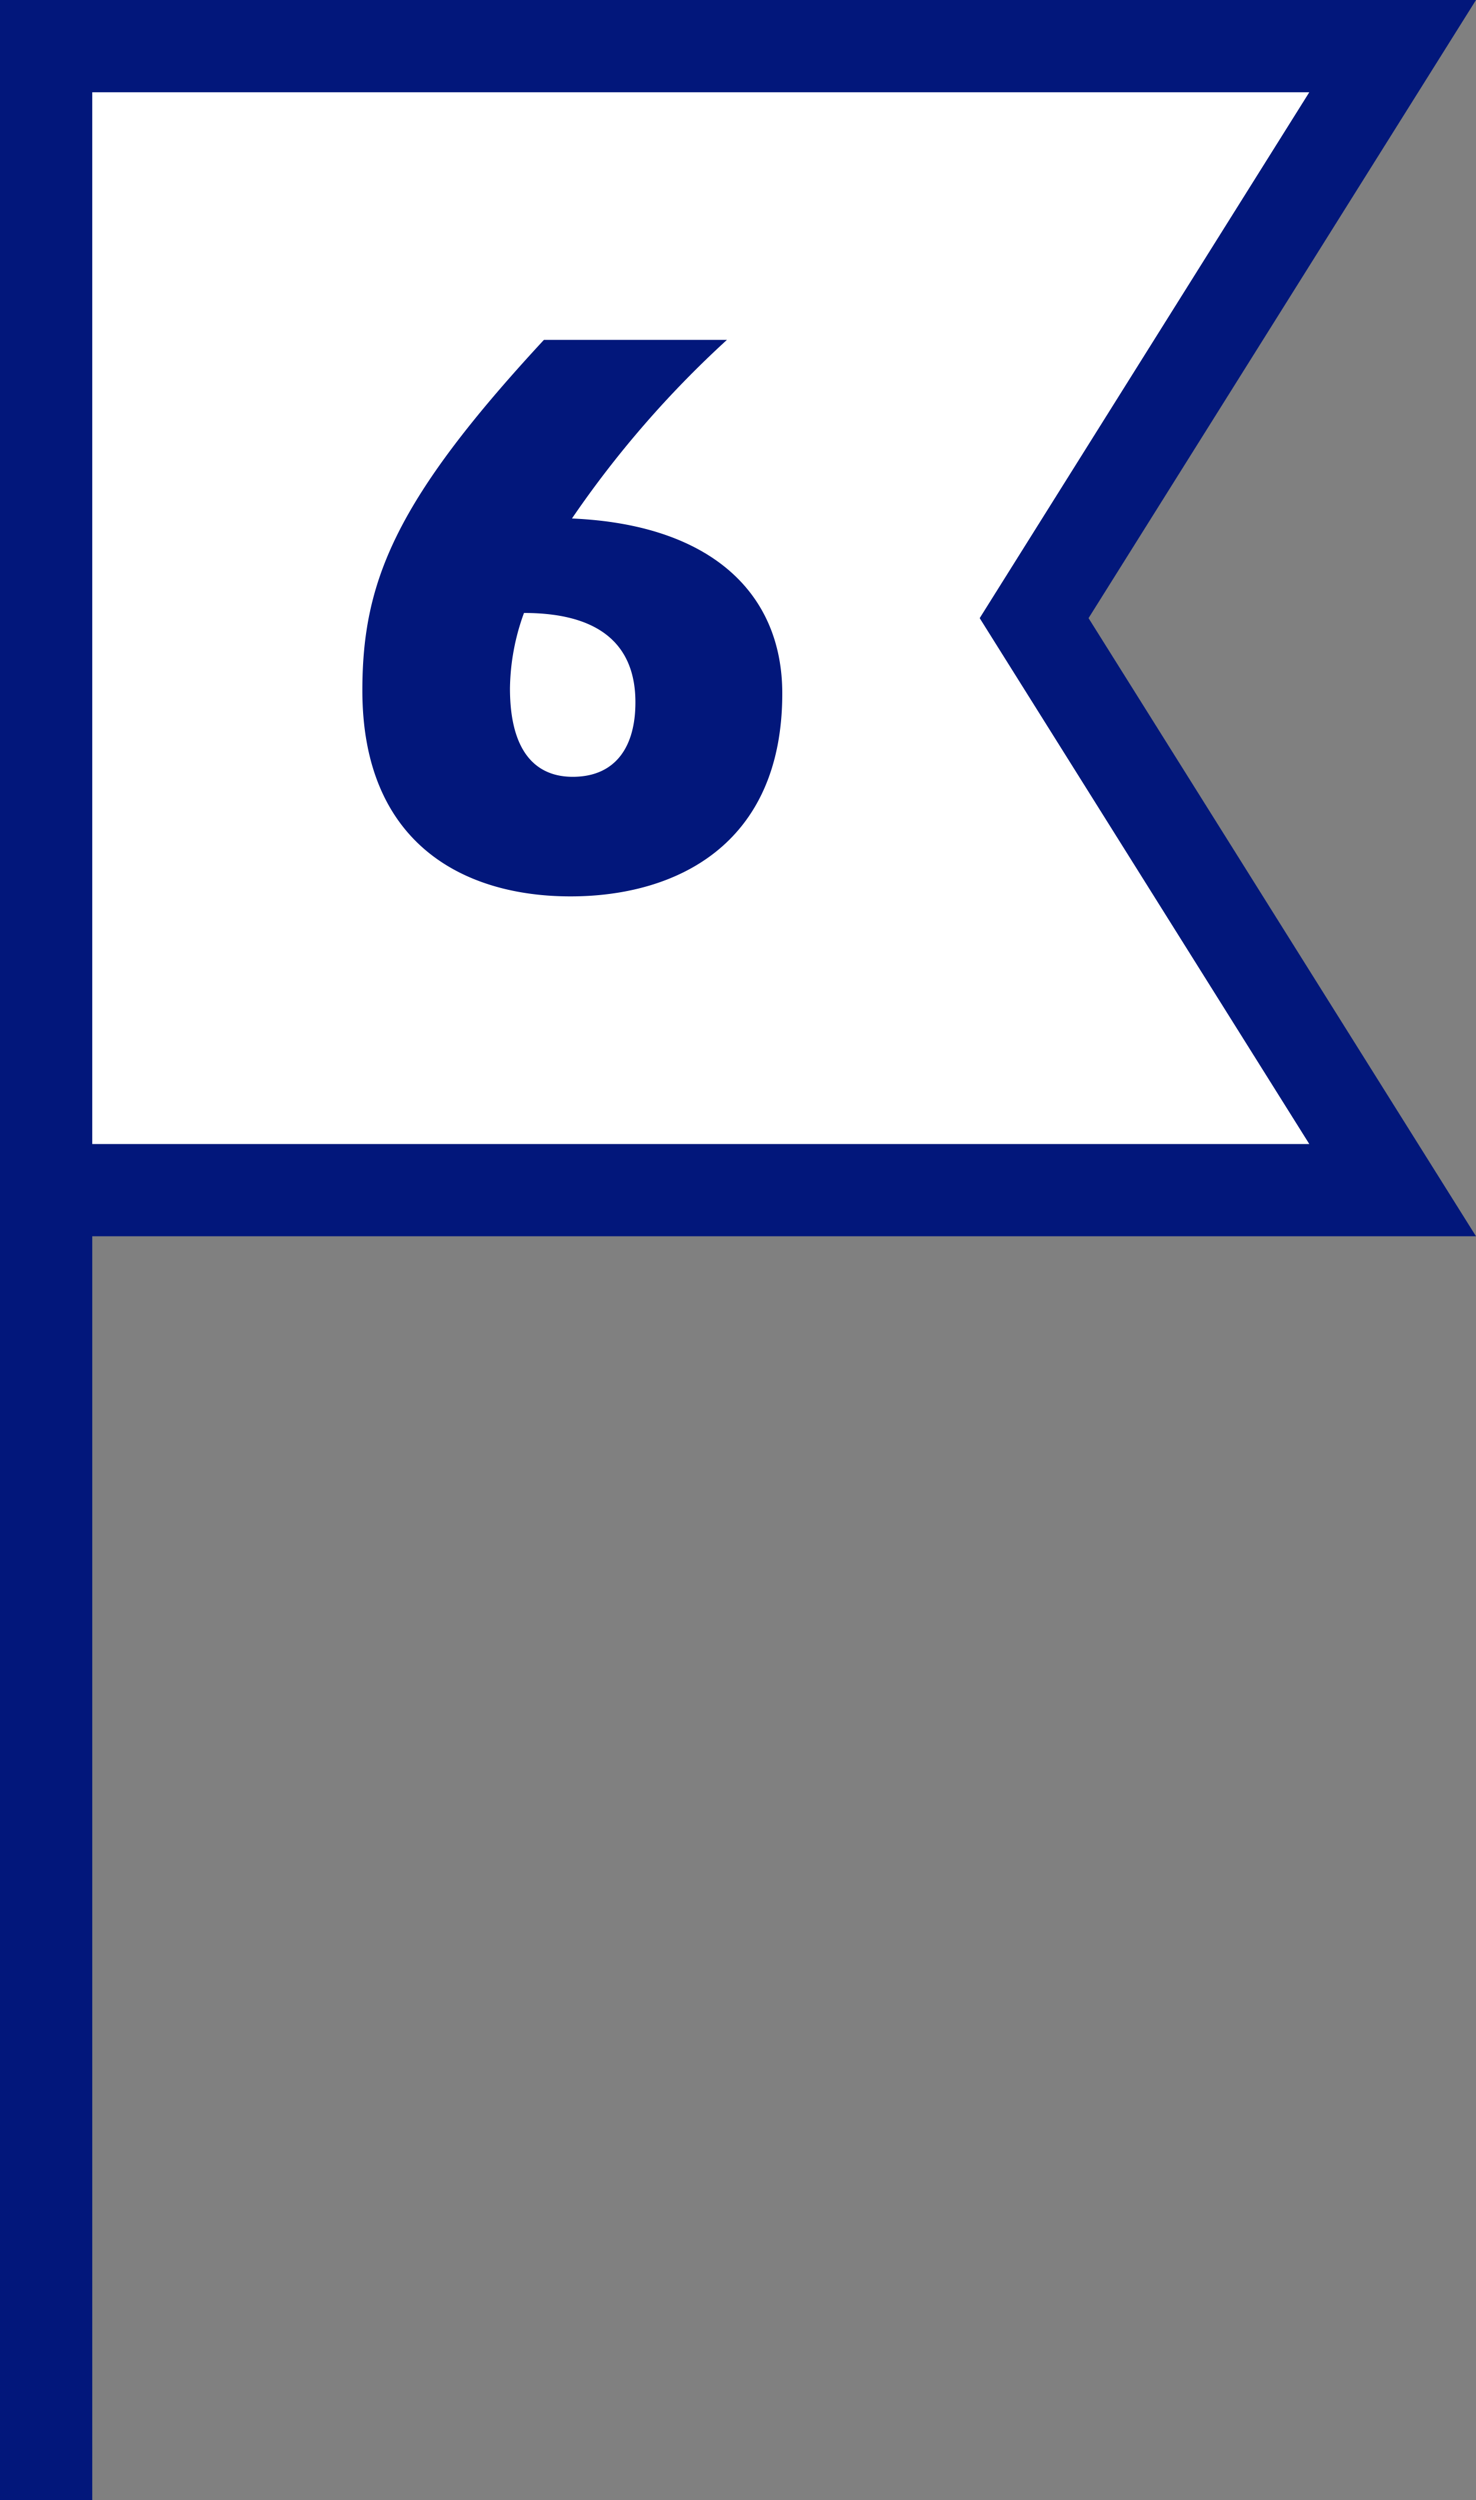
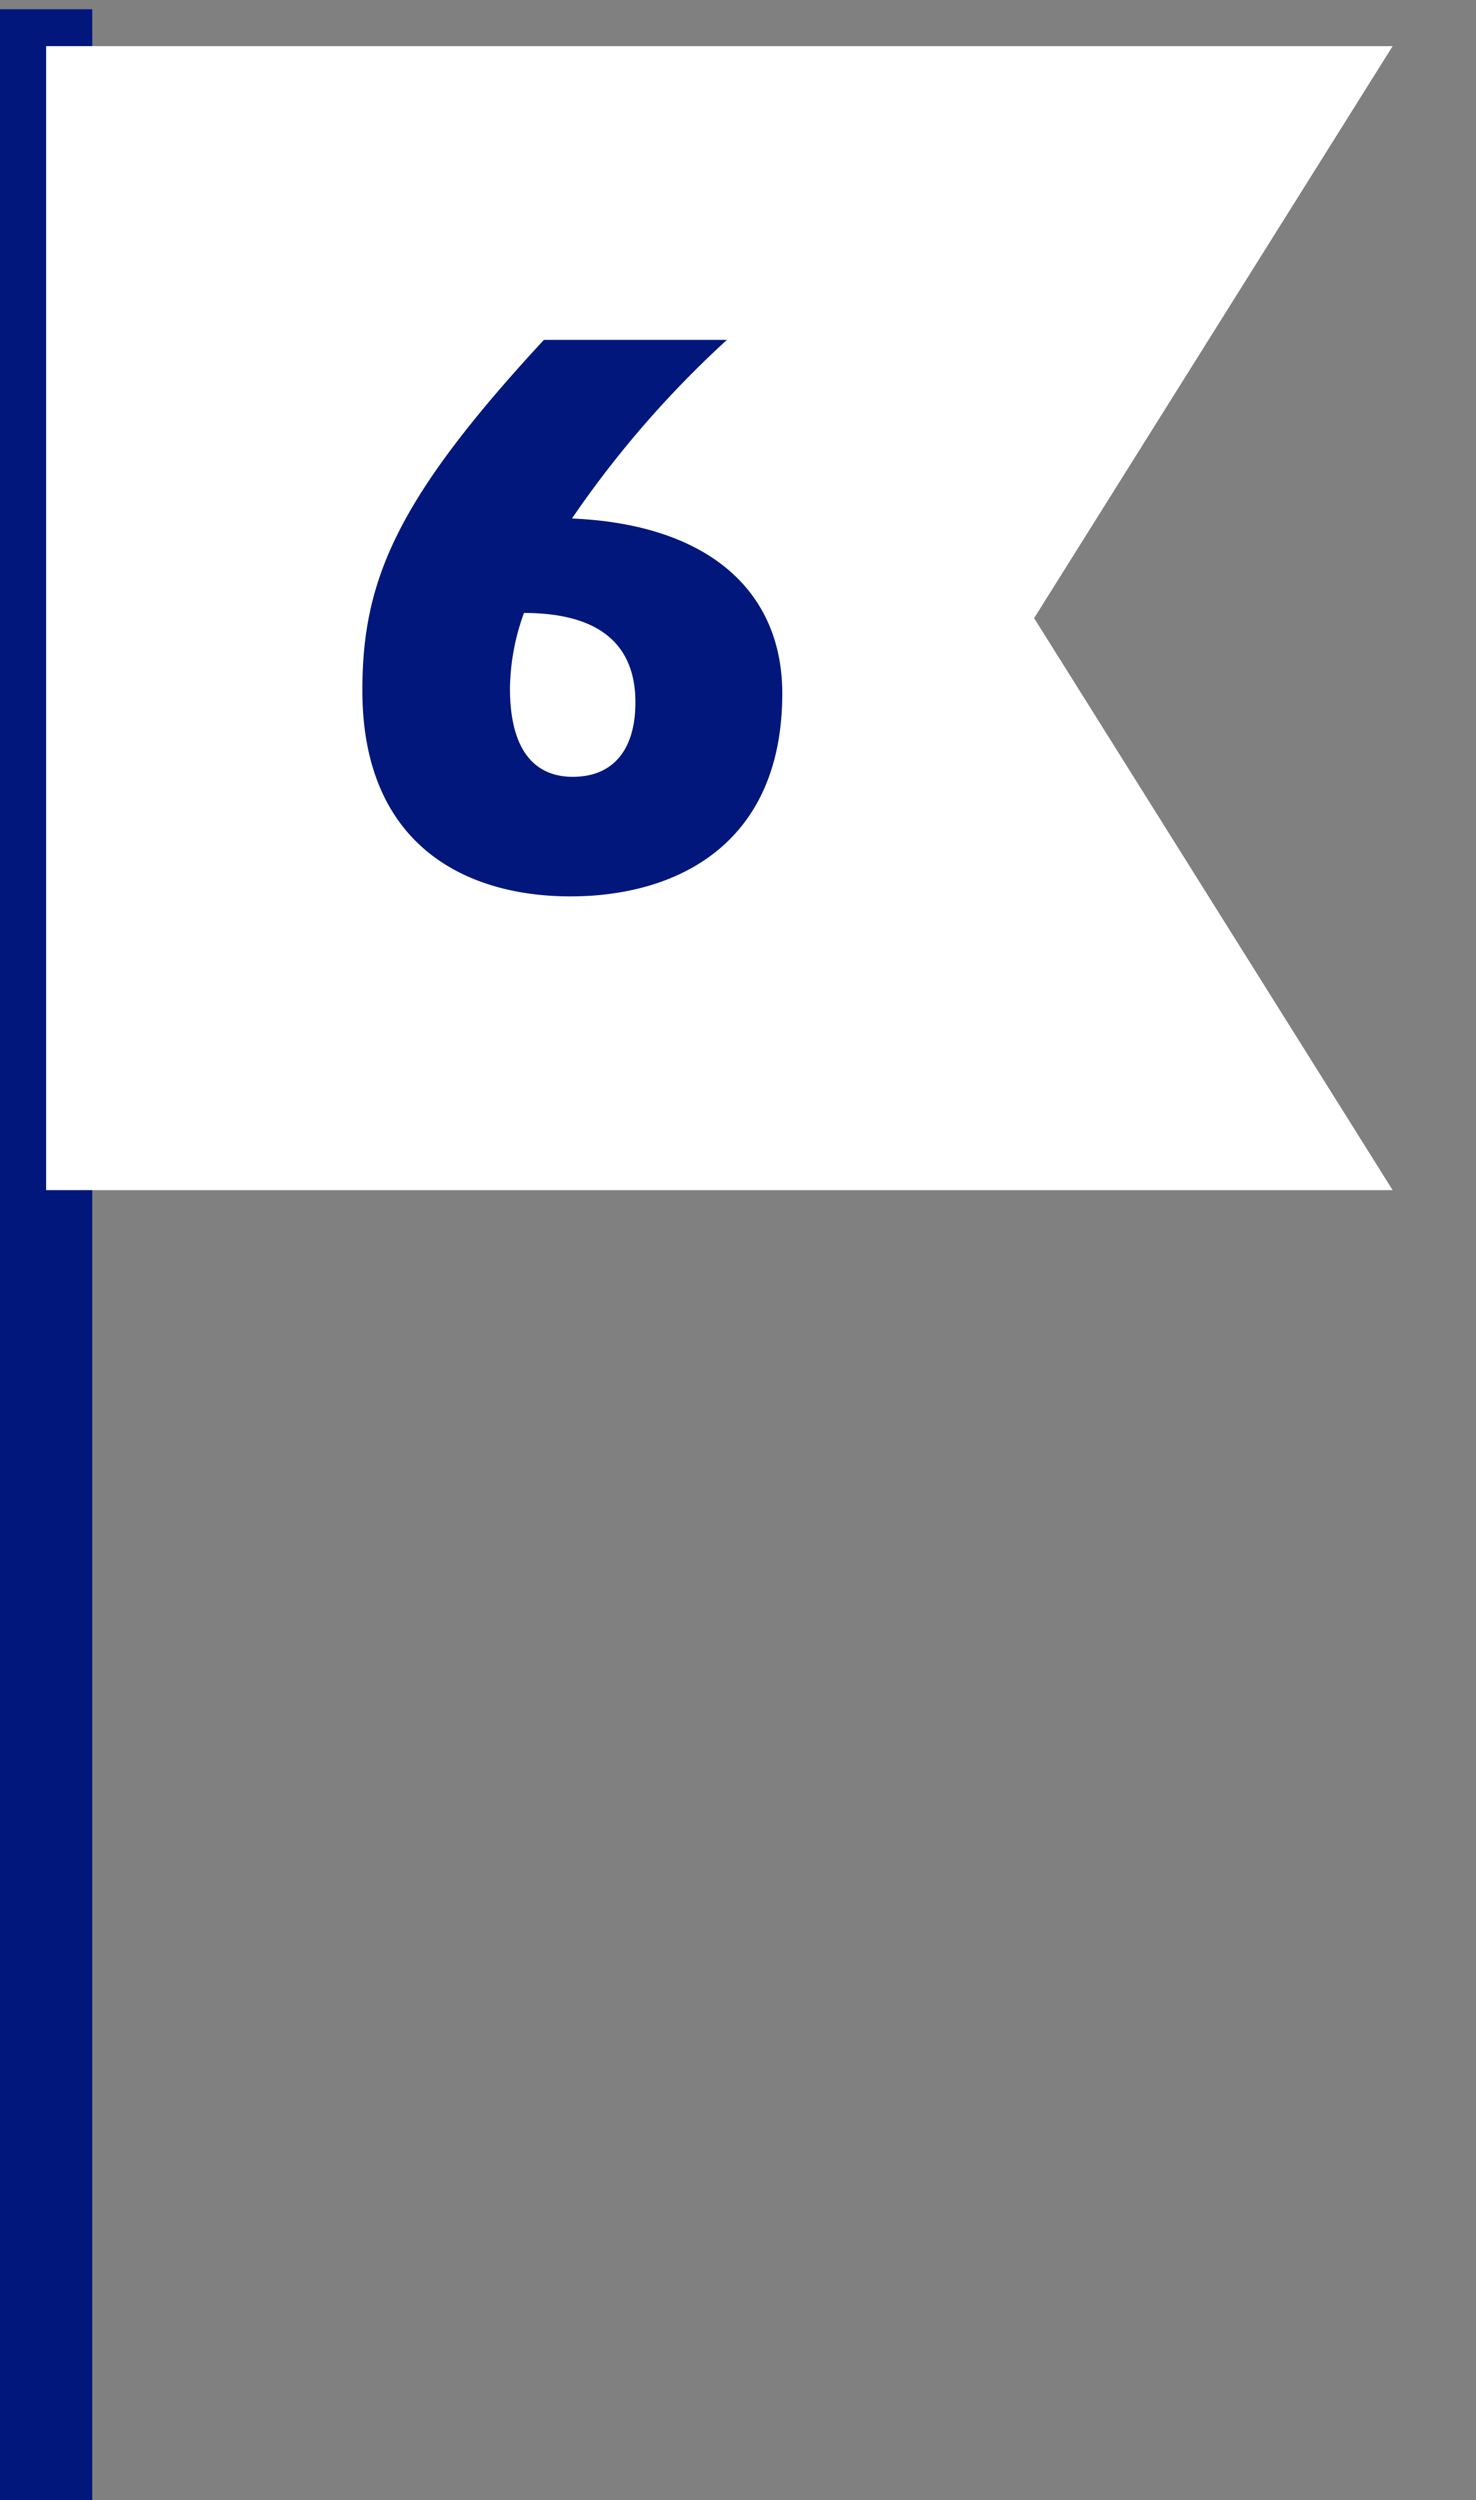
<svg xmlns="http://www.w3.org/2000/svg" width="80" height="135.5">
  <rect width="100%" height="100%" fill="#808080" stroke="none" />
  <g data-name="グループ 69">
    <path data-name="線 47" fill="none" stroke="#02177b" stroke-width="5" d="M2.5 135.5V.5" />
    <g data-name="前面オブジェクトで型抜き 2" fill="#fff">
      <path d="M75.482 64.5H2.5v-62h72.982l-18.6 29.672-.833 1.328.833 1.328 18.6 29.672Z" />
-       <path d="M70.964 62 53.1 33.5 70.964 5H5v57h65.964M80 67H0V0h80L59 33.5 80 67Z" fill="#02177b" />
    </g>
    <path data-name="パス 15" d="M42.4 37.58c0-5.48-3.92-9.16-11.4-9.48a55.537 55.537 0 0 1 8.4-9.68h-9.92c-8.04 8.68-9.84 13.08-9.84 19 0 8.32 5.52 11.16 11.28 11.16 5.68 0 11.48-2.76 11.48-11Zm-14.76-.28a12.332 12.332 0 0 1 .76-4.08c4.64 0 6.04 2.2 6.04 4.84 0 2.52-1.16 4.04-3.4 4.04-1.84 0-3.4-1.16-3.4-4.8Z" fill="#02177b" />
  </g>
</svg>